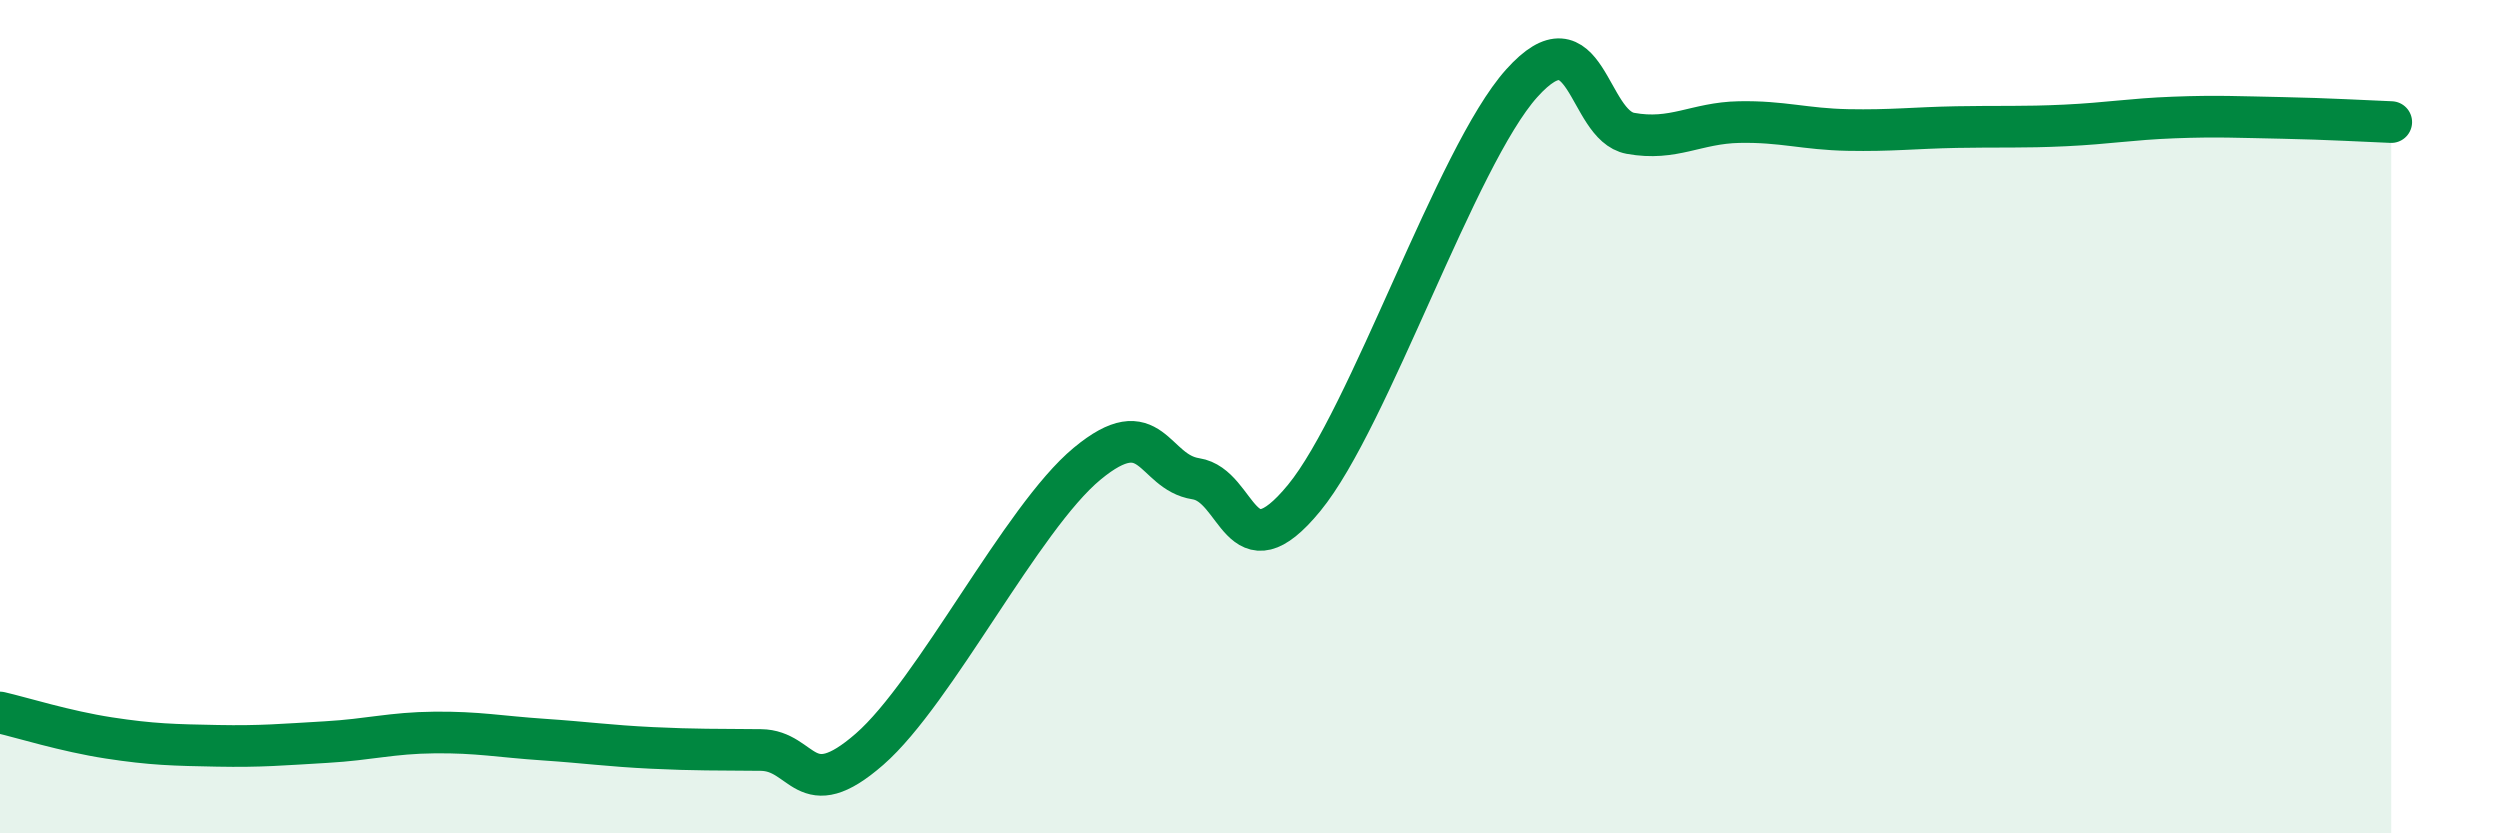
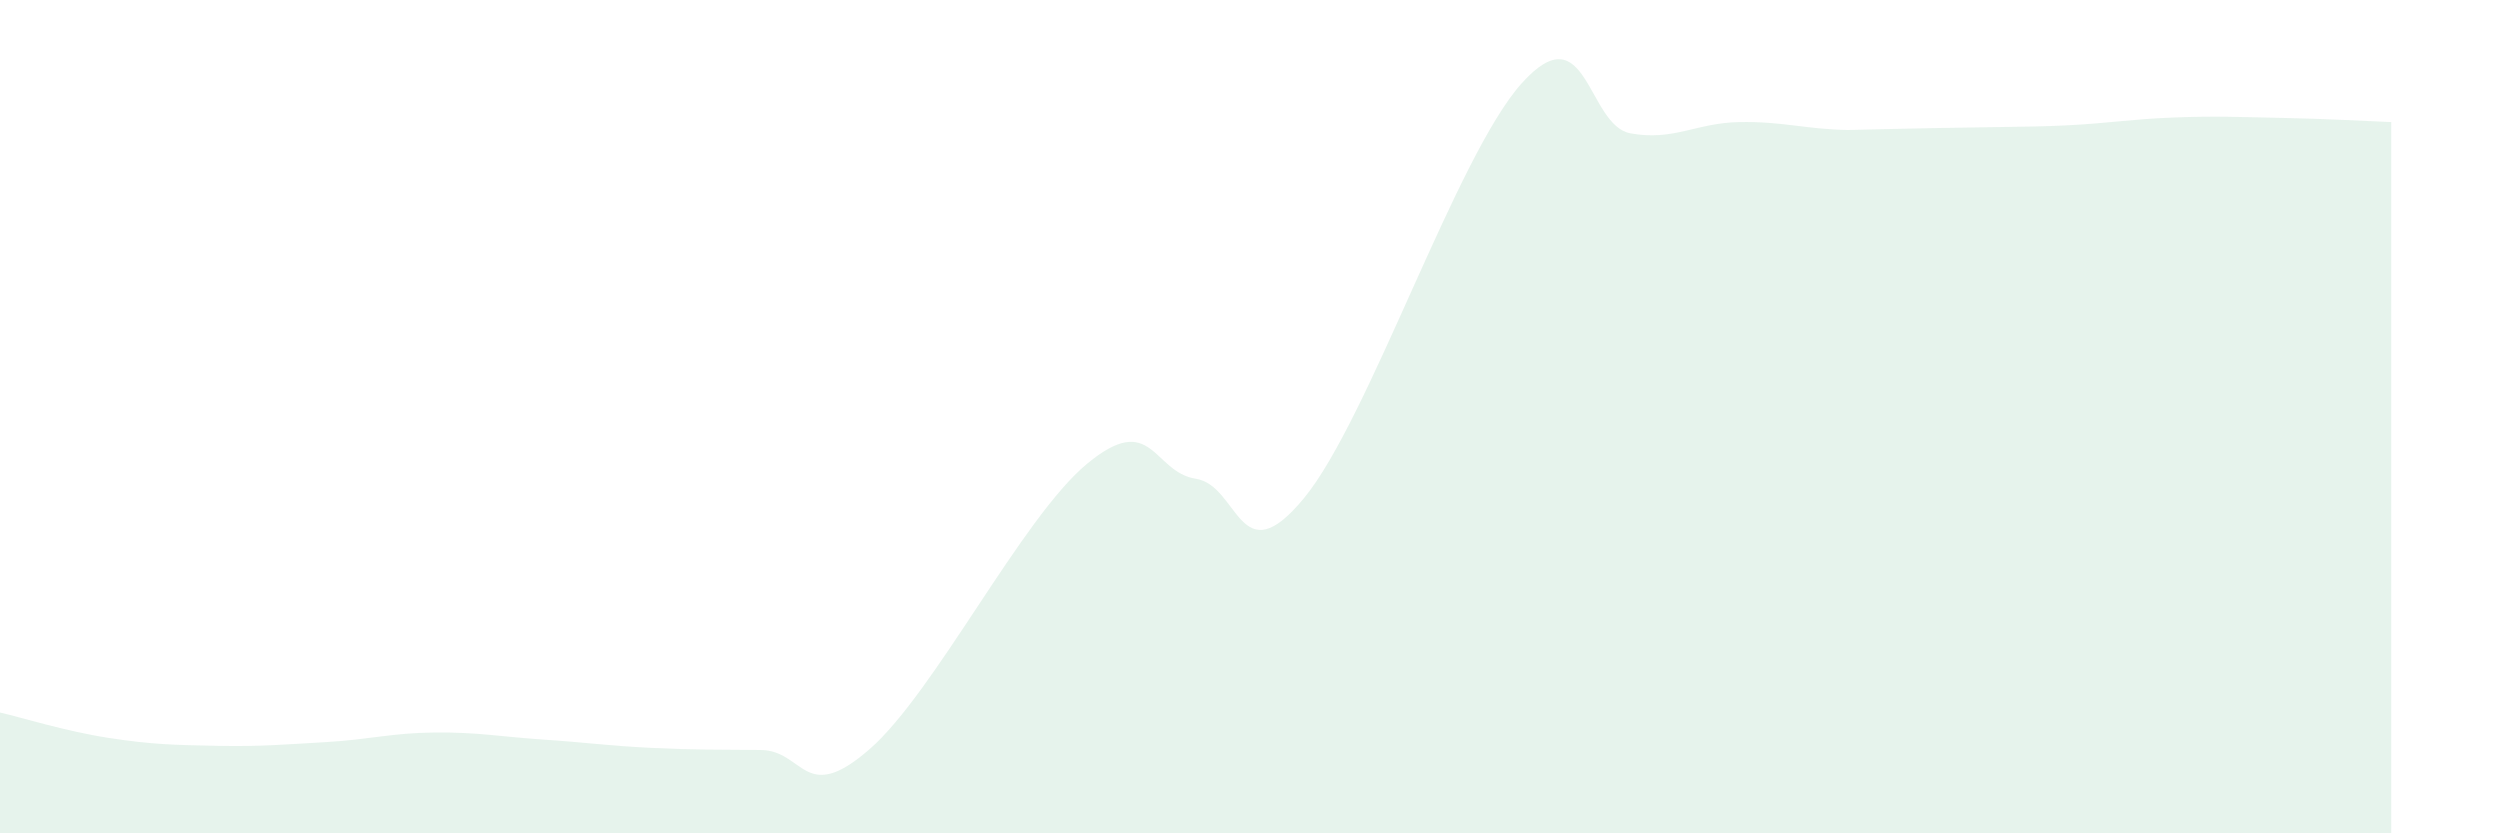
<svg xmlns="http://www.w3.org/2000/svg" width="60" height="20" viewBox="0 0 60 20">
-   <path d="M 0,17.1 C 0.52,17.22 1.57,17.55 2.61,17.71 C 3.65,17.87 4.18,17.88 5.22,17.9 C 6.26,17.92 6.79,17.87 7.83,17.81 C 8.87,17.75 9.39,17.59 10.43,17.58 C 11.47,17.57 12,17.68 13.04,17.75 C 14.08,17.82 14.61,17.9 15.65,17.95 C 16.69,18 17.22,17.99 18.26,18 C 19.3,18.01 19.3,19.35 20.87,17.98 C 22.44,16.61 24.52,12.43 26.09,11.13 C 27.66,9.83 27.66,11.33 28.7,11.49 C 29.74,11.65 29.74,13.85 31.3,11.95 C 32.86,10.05 34.95,3.75 36.52,2 C 38.09,0.25 38.09,3.01 39.13,3.2 C 40.17,3.39 40.7,2.95 41.74,2.93 C 42.78,2.91 43.31,3.1 44.35,3.12 C 45.39,3.14 45.92,3.07 46.96,3.05 C 48,3.03 48.53,3.06 49.57,3.01 C 50.61,2.96 51.13,2.86 52.17,2.82 C 53.21,2.78 53.74,2.81 54.78,2.83 C 55.82,2.85 56.87,2.91 57.39,2.93L57.39 20L0 20Z" fill="#008740" opacity="0.1" stroke-linecap="round" stroke-linejoin="round" />
-   <path d="M 0,17.1 C 0.52,17.22 1.57,17.55 2.61,17.71 C 3.65,17.87 4.18,17.88 5.22,17.9 C 6.26,17.92 6.79,17.87 7.83,17.81 C 8.87,17.75 9.39,17.59 10.43,17.58 C 11.47,17.57 12,17.68 13.04,17.75 C 14.08,17.82 14.61,17.9 15.65,17.95 C 16.69,18 17.22,17.99 18.26,18 C 19.3,18.01 19.3,19.35 20.87,17.98 C 22.44,16.61 24.52,12.43 26.09,11.13 C 27.66,9.83 27.66,11.33 28.7,11.49 C 29.74,11.65 29.74,13.85 31.3,11.95 C 32.86,10.05 34.95,3.75 36.52,2 C 38.09,0.25 38.09,3.01 39.13,3.2 C 40.17,3.39 40.7,2.95 41.74,2.93 C 42.78,2.91 43.31,3.1 44.35,3.12 C 45.39,3.14 45.92,3.07 46.96,3.05 C 48,3.03 48.53,3.06 49.57,3.01 C 50.61,2.96 51.13,2.86 52.17,2.82 C 53.21,2.78 53.74,2.81 54.78,2.83 C 55.82,2.85 56.87,2.91 57.39,2.93" stroke="#008740" stroke-width="1" fill="none" stroke-linecap="round" stroke-linejoin="round" />
+   <path d="M 0,17.1 C 0.52,17.22 1.57,17.55 2.61,17.71 C 3.65,17.87 4.18,17.88 5.22,17.9 C 6.26,17.92 6.79,17.87 7.83,17.81 C 8.87,17.75 9.39,17.59 10.43,17.58 C 11.47,17.57 12,17.68 13.04,17.75 C 14.08,17.82 14.61,17.9 15.65,17.95 C 16.69,18 17.22,17.99 18.26,18 C 19.3,18.01 19.3,19.35 20.87,17.98 C 22.44,16.61 24.52,12.43 26.09,11.13 C 27.66,9.83 27.66,11.33 28.7,11.49 C 29.74,11.65 29.74,13.85 31.3,11.95 C 32.86,10.05 34.95,3.75 36.52,2 C 38.09,0.25 38.09,3.01 39.13,3.2 C 40.17,3.39 40.7,2.95 41.74,2.93 C 42.78,2.91 43.31,3.1 44.35,3.12 C 48,3.03 48.53,3.06 49.57,3.01 C 50.61,2.96 51.13,2.86 52.17,2.82 C 53.21,2.78 53.74,2.81 54.78,2.83 C 55.82,2.85 56.87,2.91 57.39,2.93L57.39 20L0 20Z" fill="#008740" opacity="0.1" stroke-linecap="round" stroke-linejoin="round" />
</svg>